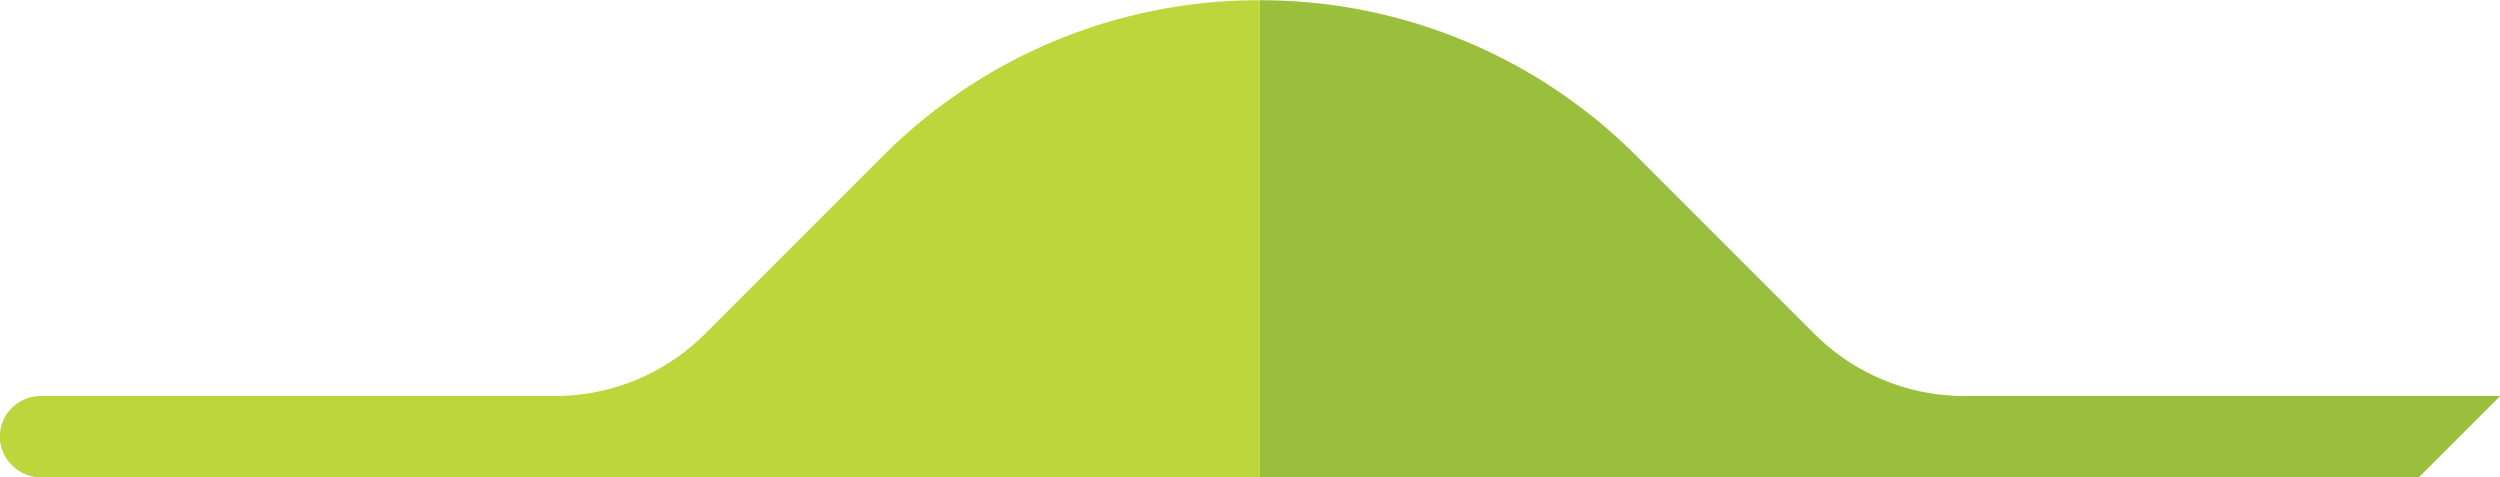
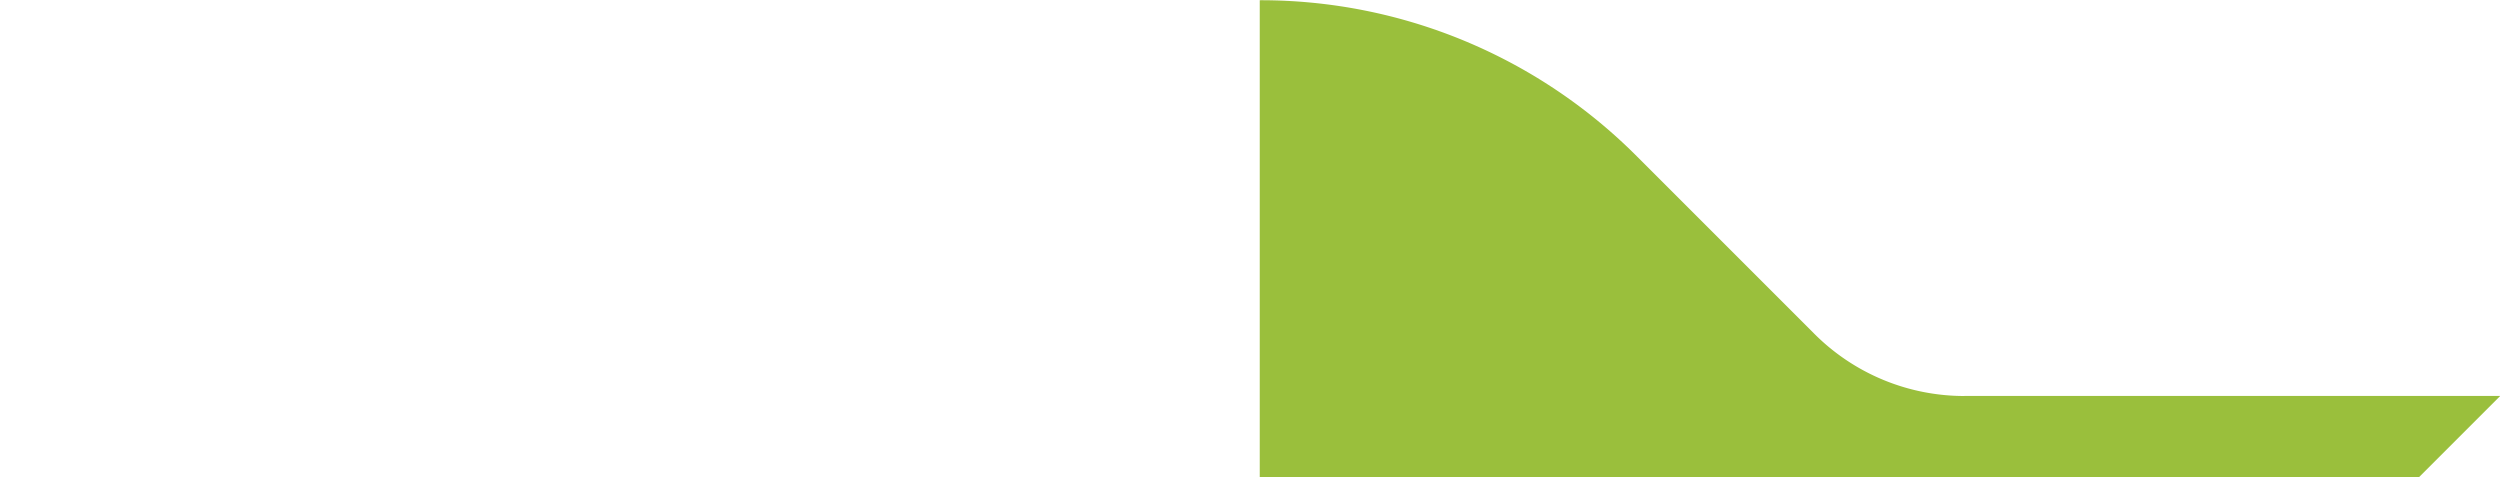
<svg xmlns="http://www.w3.org/2000/svg" id="Layer_1" data-name="Layer 1" viewBox="0 0 428.34 81.8">
  <defs>
    <style>.cls-1{fill:#bcd63b;}.cls-2{fill:#9abf3c;}</style>
  </defs>
  <title>green-hill-left</title>
-   <path class="cls-1" d="M243.76,381.71L213.3,412.17a36.33,36.33,0,0,1-25.69,10.64H99.49a7,7,0,0,0-7,7.45,7.15,7.15,0,0,0,7.21,6.5H308.35V355A91,91,0,0,0,243.76,381.71Z" transform="translate(-92.51 -354.96)" />
  <path class="cls-2" d="M429.08,422.81a36.33,36.33,0,0,1-25.69-10.64l-30.46-30.46A91,91,0,0,0,308.35,355v81.8H506.89l14-14H429.08Z" transform="translate(-92.51 -354.96)" />
</svg>